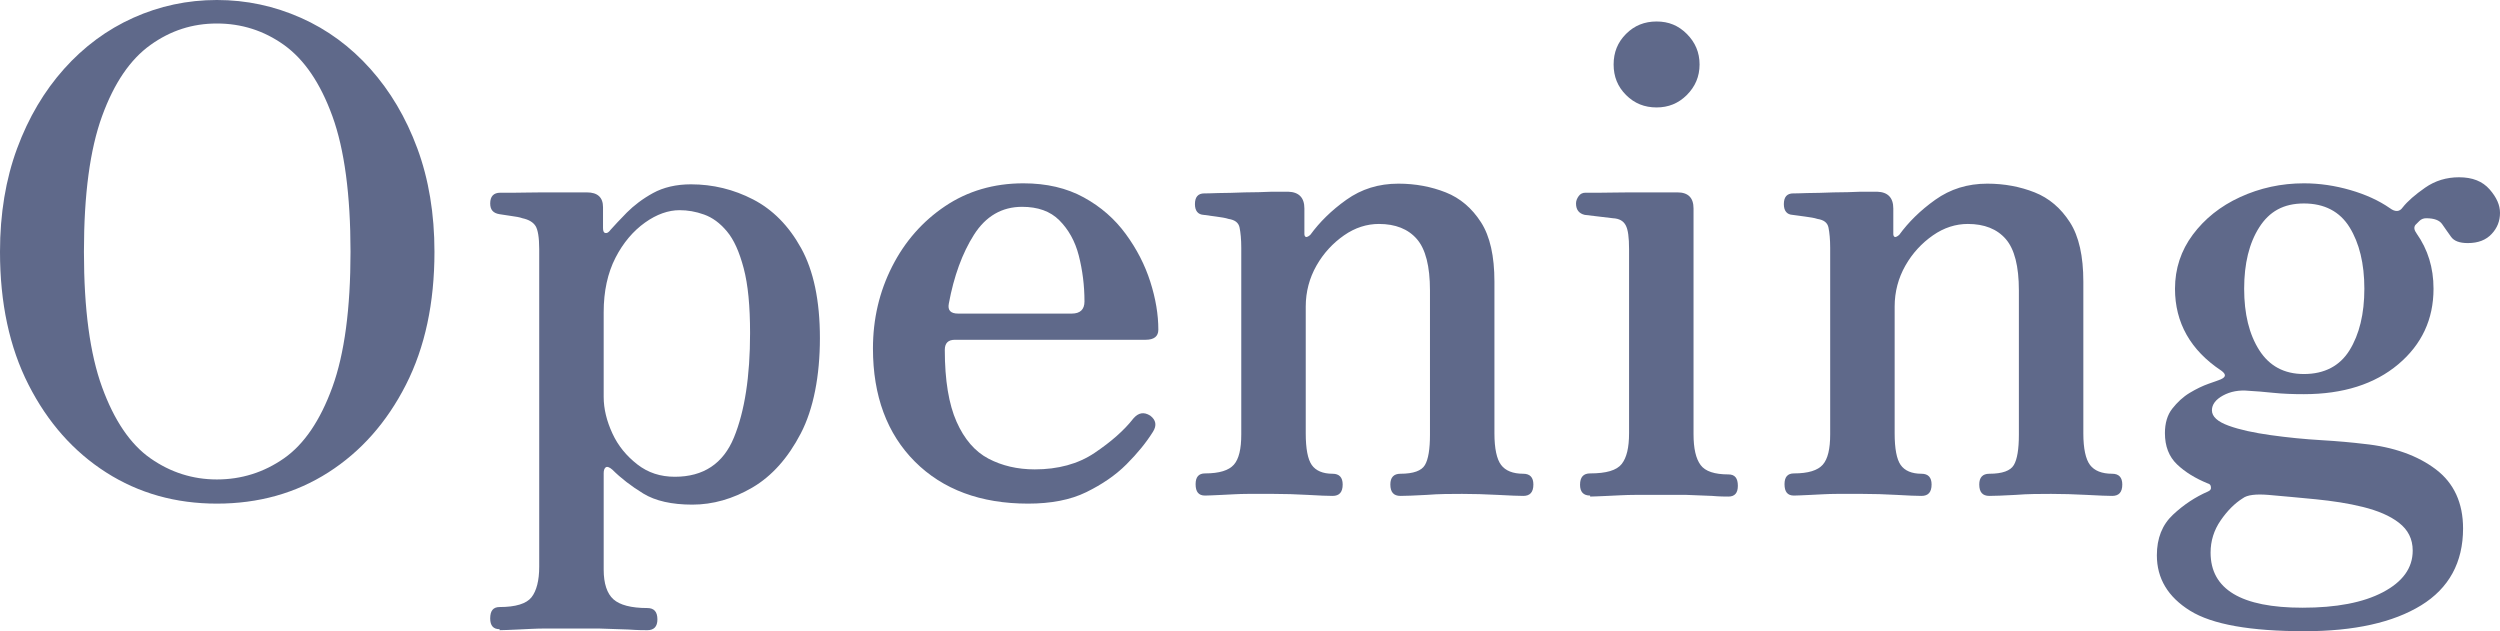
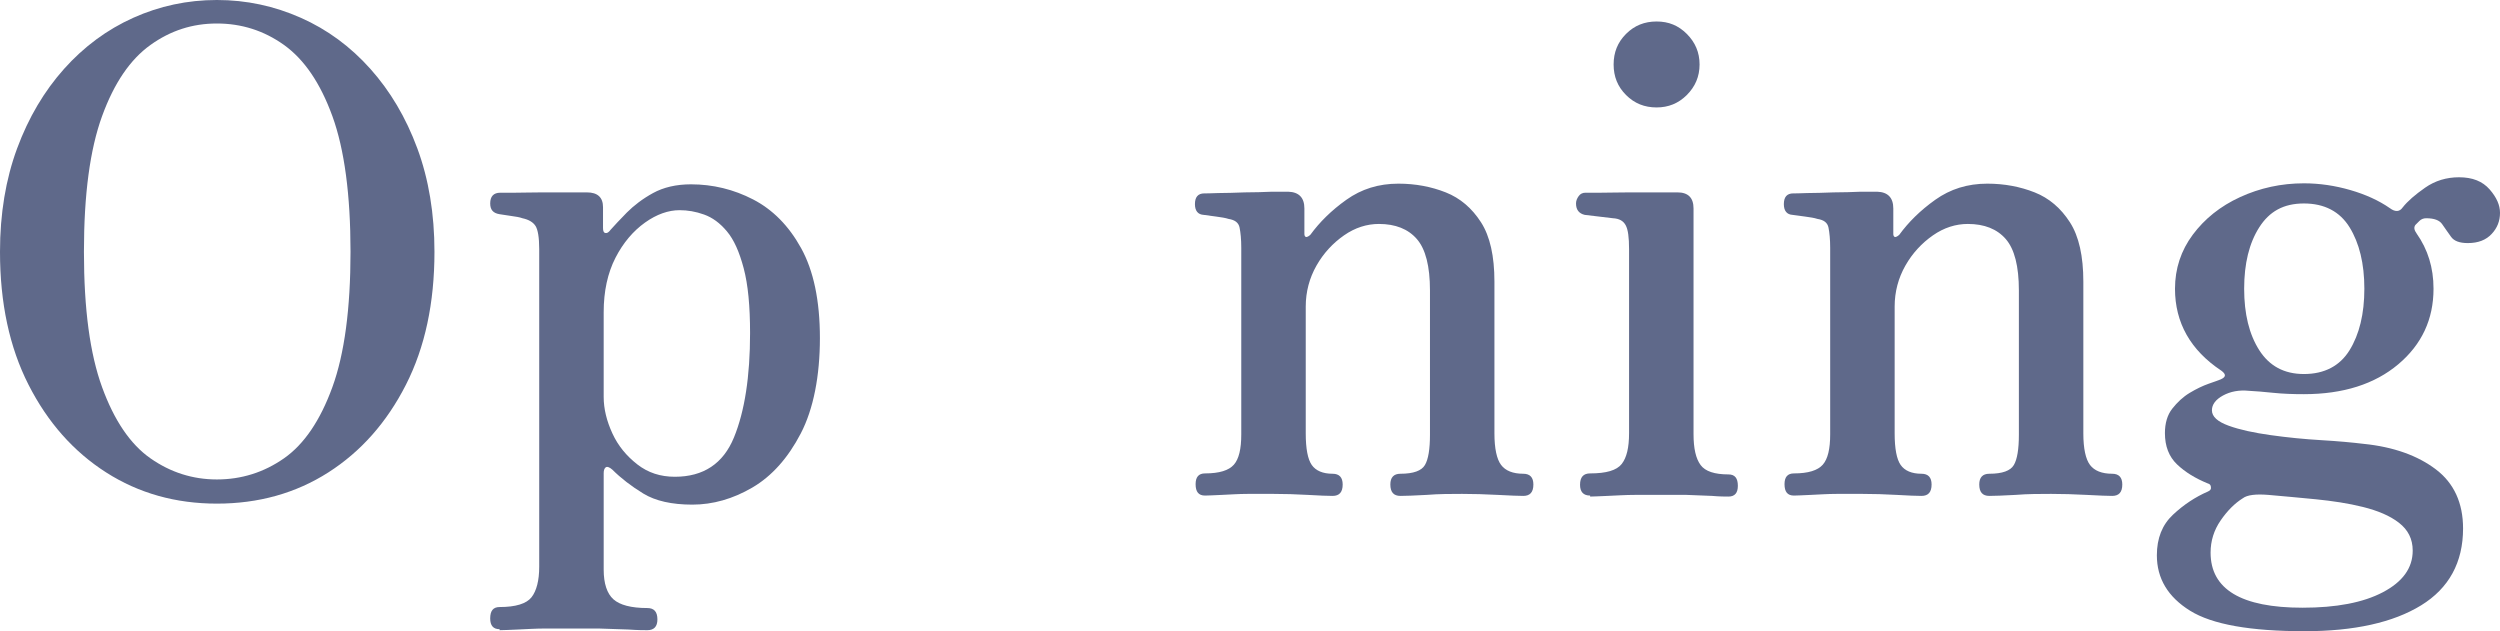
<svg xmlns="http://www.w3.org/2000/svg" id="_レイヤー_1" data-name="レイヤー_1" version="1.1" viewBox="0 0 74.46 18.8">
  <defs>
    <style>
      .st0 {
        fill: #5f698a;
      }
    </style>
  </defs>
  <path class="st0" d="M6.46,15c-1.23,0-2.33-.31-3.3-.93-.97-.62-1.74-1.49-2.31-2.61-.57-1.12-.85-2.44-.85-3.96,0-1.13.17-2.16.51-3.08.34-.92.81-1.71,1.4-2.37.59-.66,1.28-1.17,2.06-1.52.78-.35,1.61-.53,2.49-.53s1.71.18,2.5.53c.79.35,1.48.86,2.07,1.52s1.06,1.45,1.4,2.37c.34.92.51,1.95.51,3.08,0,1.52-.28,2.84-.85,3.96-.57,1.12-1.34,1.99-2.31,2.61s-2.08.93-3.32.93ZM6.46,14.28c.73,0,1.4-.21,2-.63s1.08-1.13,1.44-2.12.54-2.34.54-4.03-.18-3.05-.54-4.04c-.36-.99-.84-1.69-1.44-2.12-.6-.43-1.27-.64-2-.64s-1.38.21-1.98.64c-.6.43-1.08,1.13-1.44,2.12-.36.99-.54,2.33-.54,4.04s.18,3.04.54,4.03.84,1.7,1.44,2.12,1.26.63,1.98.63Z" />
  <path class="st0" d="M14.88,18.74c-.19,0-.28-.11-.28-.32,0-.23.09-.34.28-.34.48,0,.8-.1.95-.29.15-.19.23-.5.23-.91V7.42c0-.35-.04-.58-.11-.69-.07-.11-.2-.19-.39-.23-.08-.03-.2-.05-.35-.07-.15-.02-.26-.04-.33-.05-.19-.03-.28-.13-.28-.32,0-.21.1-.32.3-.32.04,0,.18,0,.42,0,.24,0,.51-.01.82-.01s.59,0,.84,0c.25,0,.42,0,.5,0,.32,0,.48.15.48.44v.62c0,.09.02.14.07.15s.1-.02.15-.09c.12-.13.28-.31.49-.52.21-.21.47-.41.78-.58.31-.17.69-.26,1.13-.26.65,0,1.27.15,1.85.45.58.3,1.06.78,1.43,1.45.37.67.56,1.56.56,2.68s-.19,2.11-.57,2.84c-.38.73-.86,1.27-1.44,1.61s-1.18.51-1.79.51-1.1-.11-1.46-.33c-.36-.22-.67-.46-.92-.71-.09-.08-.16-.1-.2-.07-.04.03-.06.09-.06.17v2.88c0,.41.1.71.29.88.19.17.53.26,1.01.26.2,0,.3.11.3.34,0,.21-.1.32-.3.32-.09,0-.28,0-.56-.02-.28-.01-.58-.02-.89-.03-.31,0-.58,0-.81,0s-.49,0-.78,0c-.29,0-.57.02-.82.03-.25.01-.43.02-.54.02ZM20.1,14.2c.85,0,1.44-.39,1.76-1.17.32-.78.48-1.82.48-3.11,0-.8-.06-1.44-.19-1.93-.13-.49-.29-.85-.5-1.1-.21-.25-.43-.41-.68-.5-.25-.09-.49-.13-.73-.13-.33,0-.68.12-1.03.37-.35.25-.65.6-.88,1.05-.23.45-.35.99-.35,1.62v2.52c0,.36.09.72.26,1.09.17.37.42.67.74.92.32.25.69.37,1.12.37Z" />
-   <path class="st0" d="M30.62,15c-1.41,0-2.54-.42-3.37-1.25-.83-.83-1.25-1.96-1.25-3.37,0-.88.19-1.69.57-2.44.38-.75.91-1.35,1.58-1.8.67-.45,1.45-.68,2.33-.68.69,0,1.29.14,1.8.42.51.28.92.64,1.25,1.09.33.45.57.92.73,1.42.16.5.24.98.24,1.43,0,.2-.13.3-.38.3h-5.68c-.2,0-.3.1-.3.3,0,.91.12,1.62.35,2.14.23.52.55.89.95,1.1.4.21.86.32,1.38.32.69,0,1.29-.16,1.78-.49.49-.33.88-.67,1.16-1.03.15-.17.31-.2.5-.08.17.13.2.29.08.48-.2.32-.46.64-.79.97s-.73.6-1.2.83c-.47.23-1.05.34-1.73.34ZM28.54,9.34h3.38c.25,0,.38-.12.38-.36,0-.48-.06-.94-.17-1.37s-.31-.78-.58-1.05c-.27-.27-.64-.4-1.11-.4-.6,0-1.08.28-1.43.83-.35.55-.6,1.24-.75,2.05-.04.2.05.3.28.3Z" />
  <path class="st0" d="M35.89,14.76c-.19,0-.28-.11-.28-.34,0-.21.09-.32.28-.32.43,0,.71-.09.86-.26.15-.17.22-.47.22-.9v-5.56c0-.25-.02-.45-.05-.6s-.14-.23-.33-.26c-.09-.03-.22-.05-.37-.07-.15-.02-.28-.04-.37-.05-.17-.01-.26-.12-.26-.32,0-.21.09-.32.28-.32.04,0,.18,0,.41-.01.23,0,.5-.01.79-.02.29,0,.56-.01.81-.02.25,0,.41,0,.49,0,.32.01.48.18.48.5v.76c0,.05.02.08.05.09.03,0,.08-.02.13-.07.27-.37.62-.72,1.07-1.04s.96-.48,1.55-.48c.51,0,.98.09,1.41.26.43.17.78.47,1.05.89.27.42.4,1.01.4,1.77v4.52c0,.45.07.77.2.94.13.17.35.26.66.26.2,0,.3.11.3.32,0,.23-.1.34-.3.34-.13,0-.39-.01-.76-.03-.37-.02-.73-.03-1.06-.03s-.69,0-1.06.03c-.37.02-.63.03-.78.03-.2,0-.3-.11-.3-.34,0-.21.1-.32.3-.32.39,0,.63-.09.73-.26.1-.17.15-.47.15-.9v-4.3c0-.72-.13-1.23-.39-1.53-.26-.3-.64-.45-1.13-.45-.36,0-.71.11-1.04.34-.33.23-.61.53-.82.9s-.32.78-.32,1.22v3.78c0,.45.06.77.18.94.12.17.33.26.62.26.2,0,.3.11.3.32,0,.23-.1.34-.3.34-.15,0-.39-.01-.74-.03-.35-.02-.69-.03-1.02-.03-.23,0-.48,0-.76,0-.28,0-.54.02-.78.03-.24.01-.41.02-.5.02Z" />
  <path class="st0" d="M47.36,14.76c-.2,0-.3-.11-.3-.32,0-.23.1-.34.3-.34.48,0,.79-.09.94-.28.15-.19.22-.49.22-.92v-5.48c0-.35-.03-.58-.1-.71-.07-.13-.19-.2-.38-.21-.09-.01-.23-.03-.42-.05-.19-.02-.33-.04-.42-.05-.17-.04-.26-.15-.26-.34,0-.08.03-.15.08-.22.05-.07.12-.1.2-.1.04,0,.19,0,.45,0,.26,0,.55-.01.88-.01s.62,0,.89,0c.27,0,.44,0,.52,0,.32,0,.48.16.48.48v6.72c0,.43.07.73.21.92.14.19.42.28.83.28.19,0,.28.11.28.34,0,.21-.09.32-.28.32-.09,0-.26,0-.49-.02-.23-.01-.49-.02-.76-.03-.27,0-.52,0-.75,0s-.49,0-.78,0c-.29,0-.57.02-.82.03-.25.01-.43.02-.52.02ZM49.34,3.2c-.36,0-.66-.12-.91-.37-.25-.25-.37-.55-.37-.91s.12-.66.37-.91c.25-.25.55-.37.91-.37s.65.12.9.37c.25.25.38.55.38.91s-.13.66-.38.91c-.25.25-.55.37-.9.37Z" />
  <path class="st0" d="M53.43,14.76c-.19,0-.28-.11-.28-.34,0-.21.09-.32.28-.32.43,0,.71-.09.86-.26.15-.17.22-.47.22-.9v-5.56c0-.25-.02-.45-.05-.6s-.14-.23-.33-.26c-.09-.03-.22-.05-.37-.07-.15-.02-.28-.04-.37-.05-.17-.01-.26-.12-.26-.32,0-.21.09-.32.28-.32.04,0,.18,0,.41-.01.23,0,.5-.01.79-.02.29,0,.56-.01.81-.02.25,0,.41,0,.49,0,.32.01.48.18.48.5v.76c0,.05.02.08.05.09.03,0,.08-.02.13-.07.27-.37.62-.72,1.07-1.04s.96-.48,1.55-.48c.51,0,.98.09,1.41.26.43.17.78.47,1.05.89.27.42.4,1.01.4,1.77v4.52c0,.45.07.77.2.94.13.17.35.26.66.26.2,0,.3.11.3.32,0,.23-.1.34-.3.34-.13,0-.39-.01-.76-.03-.37-.02-.73-.03-1.06-.03s-.69,0-1.06.03c-.37.02-.63.03-.78.03-.2,0-.3-.11-.3-.34,0-.21.1-.32.3-.32.39,0,.63-.09.73-.26.1-.17.15-.47.15-.9v-4.3c0-.72-.13-1.23-.39-1.53-.26-.3-.64-.45-1.13-.45-.36,0-.71.11-1.04.34-.33.23-.61.53-.82.9s-.32.78-.32,1.22v3.78c0,.45.06.77.18.94.12.17.33.26.62.26.2,0,.3.11.3.32,0,.23-.1.34-.3.34-.15,0-.39-.01-.74-.03-.35-.02-.69-.03-1.02-.03-.23,0-.48,0-.76,0-.28,0-.54.02-.78.03-.24.01-.41.02-.5.02Z" />
  <path class="st0" d="M68.64,18.8c-1.61,0-2.75-.2-3.41-.61-.66-.41-.99-.96-.99-1.65,0-.51.16-.91.48-1.21.32-.3.67-.53,1.04-.69.07-.03.1-.07.09-.13,0-.06-.04-.1-.09-.11-.37-.15-.68-.34-.92-.57-.24-.23-.36-.54-.36-.93,0-.29.07-.54.22-.73.15-.19.32-.35.52-.47.2-.12.39-.21.56-.27.17-.06.29-.1.36-.13.16-.07.17-.15.02-.26-.92-.61-1.38-1.43-1.38-2.44,0-.6.18-1.14.53-1.61.35-.47.82-.85,1.41-1.12.59-.27,1.22-.41,1.9-.41.47,0,.93.07,1.38.2.45.13.85.31,1.18.54.16.12.29.11.38-.02.15-.19.37-.38.67-.59.3-.21.64-.31,1.01-.31.4,0,.7.12.91.36.21.24.31.47.31.7,0,.24-.08.45-.25.63-.17.18-.4.27-.71.27-.24,0-.41-.06-.5-.19-.09-.13-.18-.25-.26-.37-.08-.12-.24-.18-.48-.18-.08,0-.15.03-.2.08l-.12.12c-.05.07-.04.15.04.26.33.47.5,1.01.5,1.64,0,.91-.35,1.66-1.05,2.25-.7.59-1.64.89-2.81.89-.32,0-.62-.01-.91-.04-.29-.03-.53-.05-.73-.06-.29-.03-.55.02-.77.14s-.33.27-.33.44c0,.19.17.34.5.46.33.12.75.21,1.25.28.5.07,1,.12,1.51.15.51.03.93.07,1.26.11.89.09,1.61.35,2.15.76s.81,1,.81,1.76c0,1.01-.42,1.78-1.25,2.29-.83.51-1.99.77-3.47.77ZM68.58,18.1c1,0,1.8-.15,2.39-.46.59-.31.89-.72.89-1.24,0-.35-.14-.62-.41-.83-.27-.21-.63-.36-1.07-.47-.44-.11-.91-.18-1.41-.23s-.97-.09-1.41-.13c-.37-.03-.63,0-.76.1-.24.15-.46.37-.66.66-.2.29-.3.61-.3.96,0,1.09.91,1.64,2.74,1.64ZM68.62,11.14c.61,0,1.07-.24,1.36-.71.29-.47.44-1.08.44-1.83s-.15-1.36-.44-1.83c-.29-.47-.75-.71-1.36-.71s-1.03.24-1.33.71c-.3.47-.45,1.08-.45,1.83s.15,1.36.45,1.83c.3.47.74.71,1.33.71Z" />
</svg>